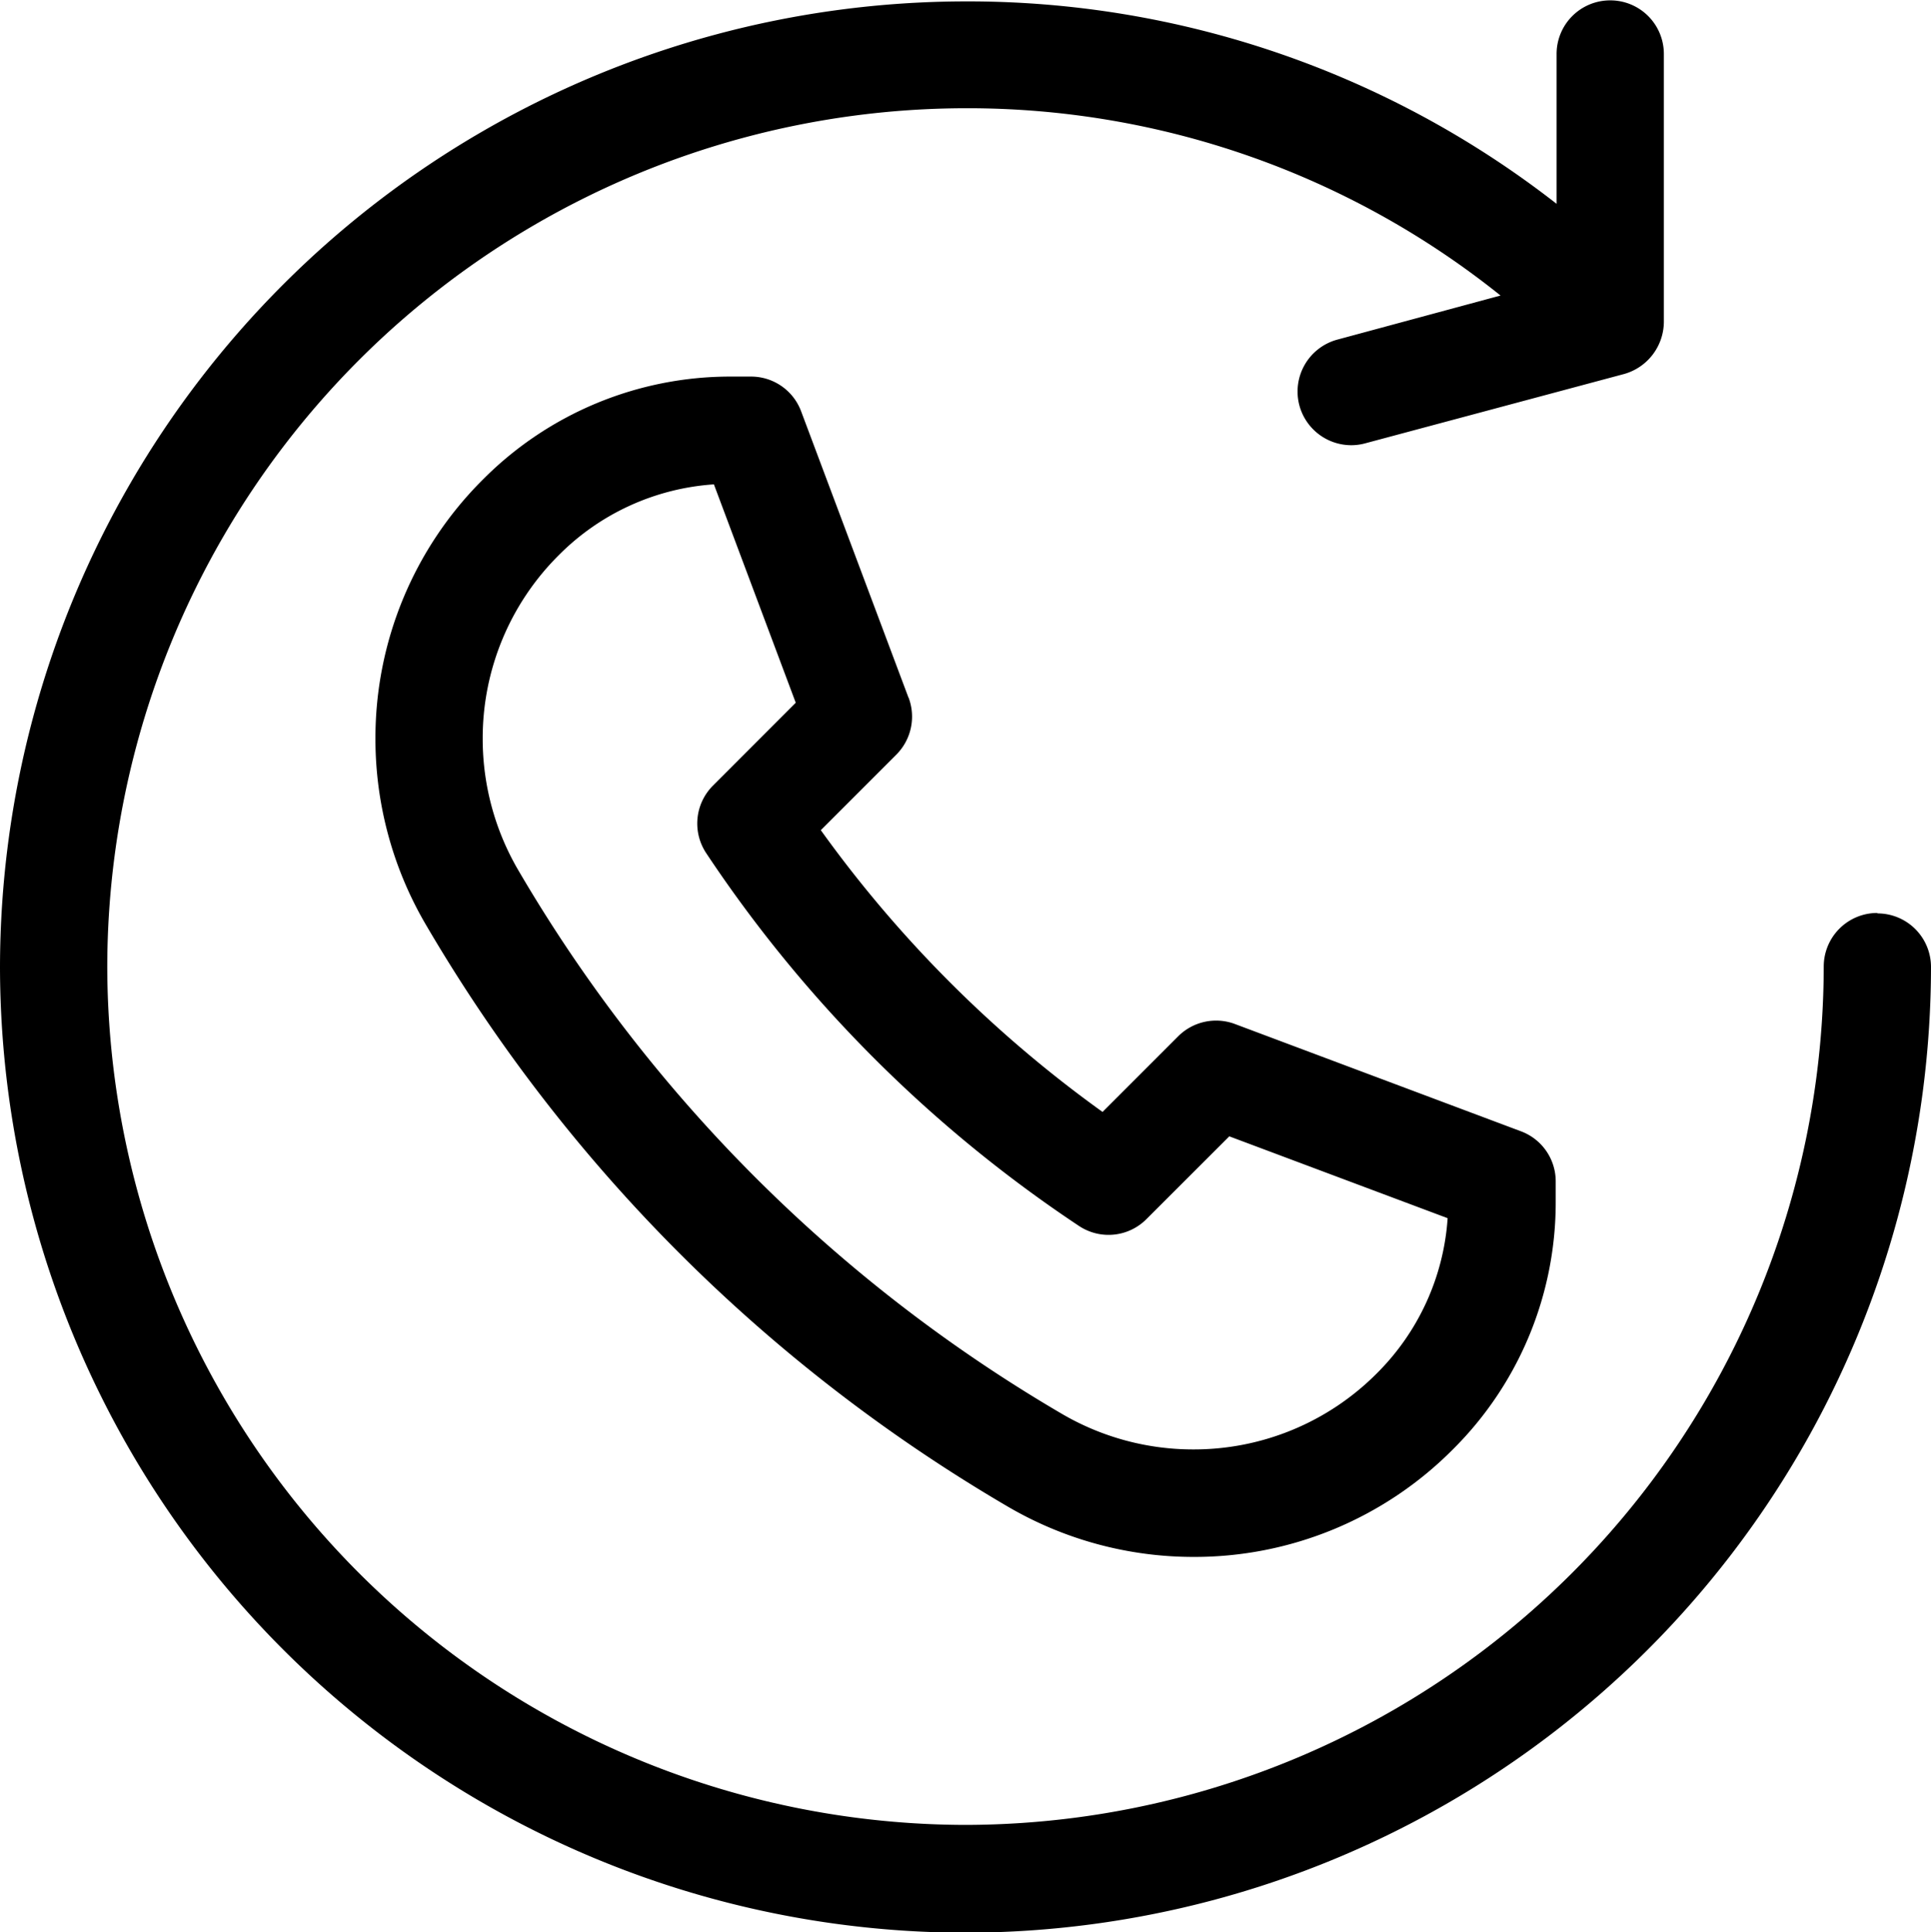
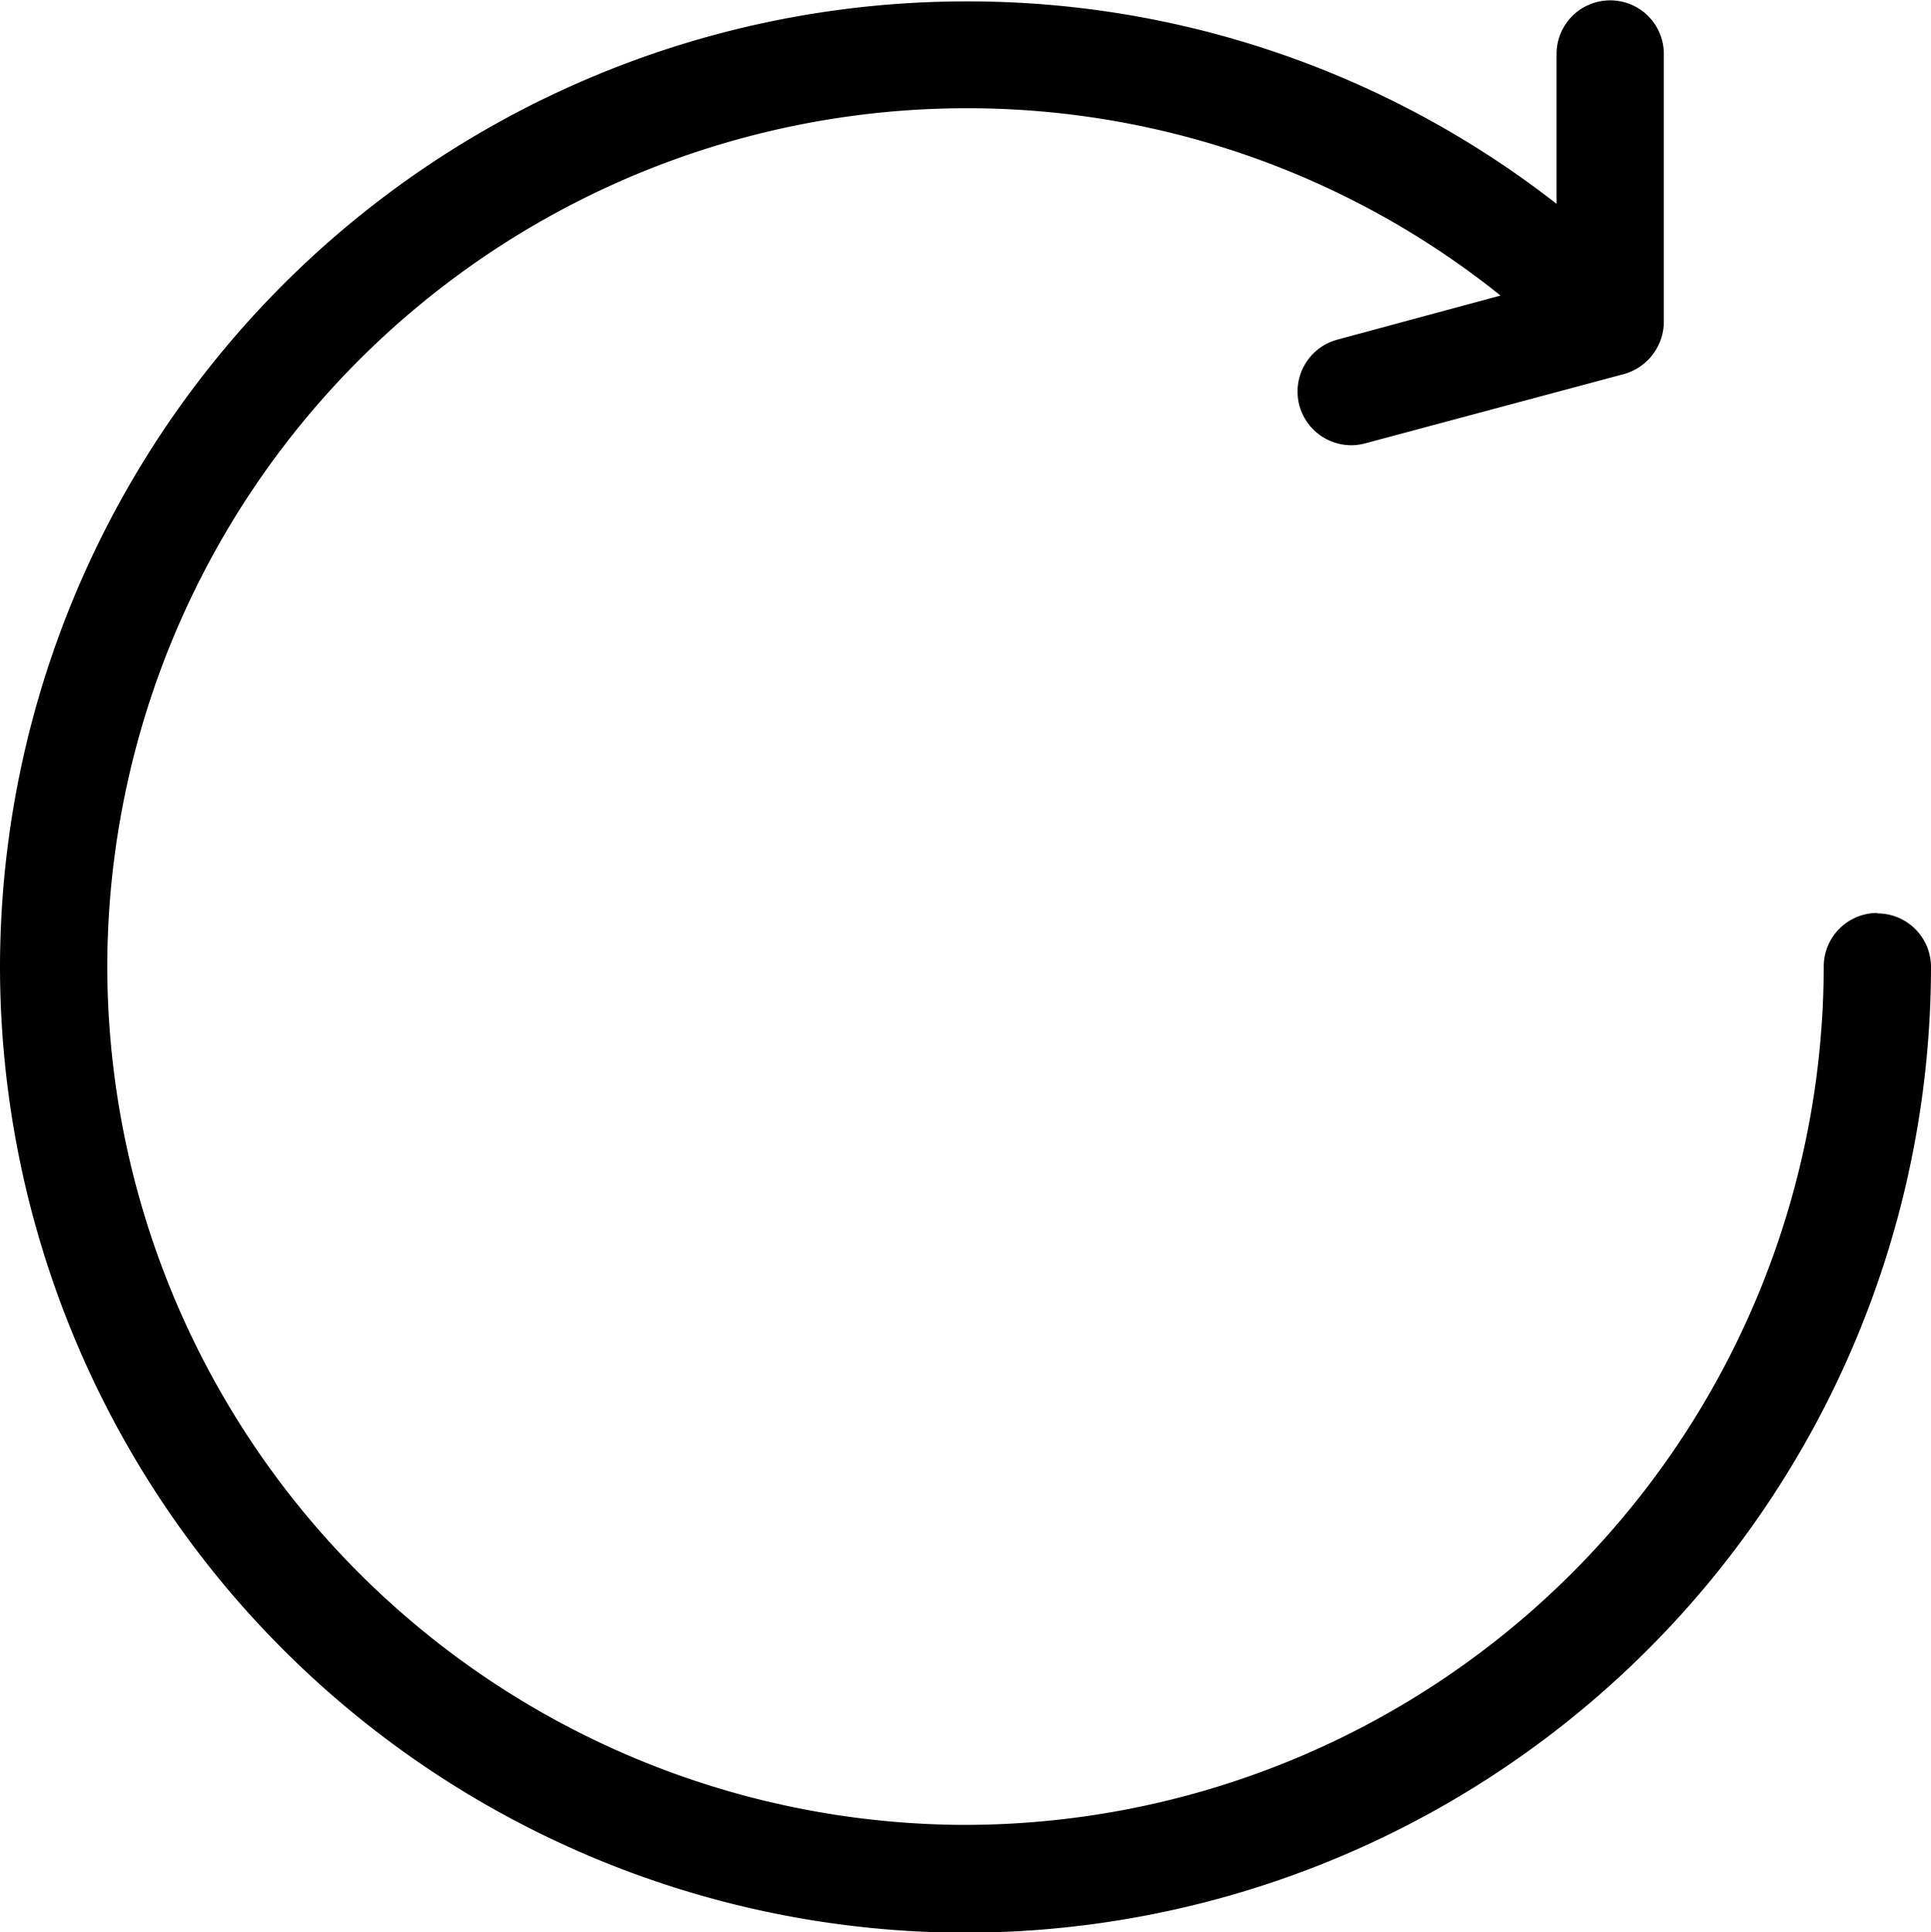
<svg xmlns="http://www.w3.org/2000/svg" width="26.283" height="26.297" viewBox="0 0 26.283 26.297">
  <g id="Groupe_907" data-name="Groupe 907" transform="translate(0 0)">
    <g id="Groupe_906" data-name="Groupe 906">
      <path id="Tracé_701" data-name="Tracé 701" d="M-7280.348-4605.068a.729.729,0,0,0-.73.73,11.7,11.7,0,0,1-11.682,11.681,11.7,11.7,0,0,1-11.681-11.681,11.7,11.7,0,0,1,11.681-11.682,11.594,11.594,0,0,1,7.283,2.549l-2.221.6a.732.732,0,0,0-.517.895.732.732,0,0,0,.705.542.725.725,0,0,0,.189-.025l3.526-.944a.742.742,0,0,0,.541-.705v-3.65a.729.729,0,0,0-.73-.73.729.729,0,0,0-.73.73v2.039a13.025,13.025,0,0,0-8.046-2.755,13.157,13.157,0,0,0-13.141,13.142,13.157,13.157,0,0,0,13.141,13.142,13.157,13.157,0,0,0,13.142-13.142.729.729,0,0,0-.73-.73Z" transform="translate(7305.901 4617.493)" />
-       <path id="Tracé_702" data-name="Tracé 702" d="M-7240.385-4554.694l-1.46-3.893a.727.727,0,0,0-.683-.475h-.273a4.744,4.744,0,0,0-3.375,1.4,4.963,4.963,0,0,0-1.464,3.533,5,5,0,0,0,.681,2.517,22.093,22.093,0,0,0,7.933,7.933,5.006,5.006,0,0,0,2.518.681,4.959,4.959,0,0,0,3.533-1.463,4.737,4.737,0,0,0,1.4-3.375v-.272a.727.727,0,0,0-.474-.683l-3.893-1.46a.73.73,0,0,0-.772.168l-1.029,1.029a16.729,16.729,0,0,1-3.835-3.835l1.029-1.029a.732.732,0,0,0,.167-.772Zm2.319,7.19a.727.727,0,0,0,.92-.091l1.128-1.127,2.972,1.114a3.289,3.289,0,0,1-.963,2.111,3.513,3.513,0,0,1-2.5,1.036,3.538,3.538,0,0,1-1.782-.481,20.621,20.621,0,0,1-7.408-7.408,3.54,3.54,0,0,1-.481-1.782,3.513,3.513,0,0,1,1.036-2.5,3.287,3.287,0,0,1,2.111-.963l1.114,2.972-1.127,1.128a.729.729,0,0,0-.091.92,18.148,18.148,0,0,0,5.071,5.071Z" transform="translate(7252.75 4564.187)" />
    </g>
  </g>
</svg>